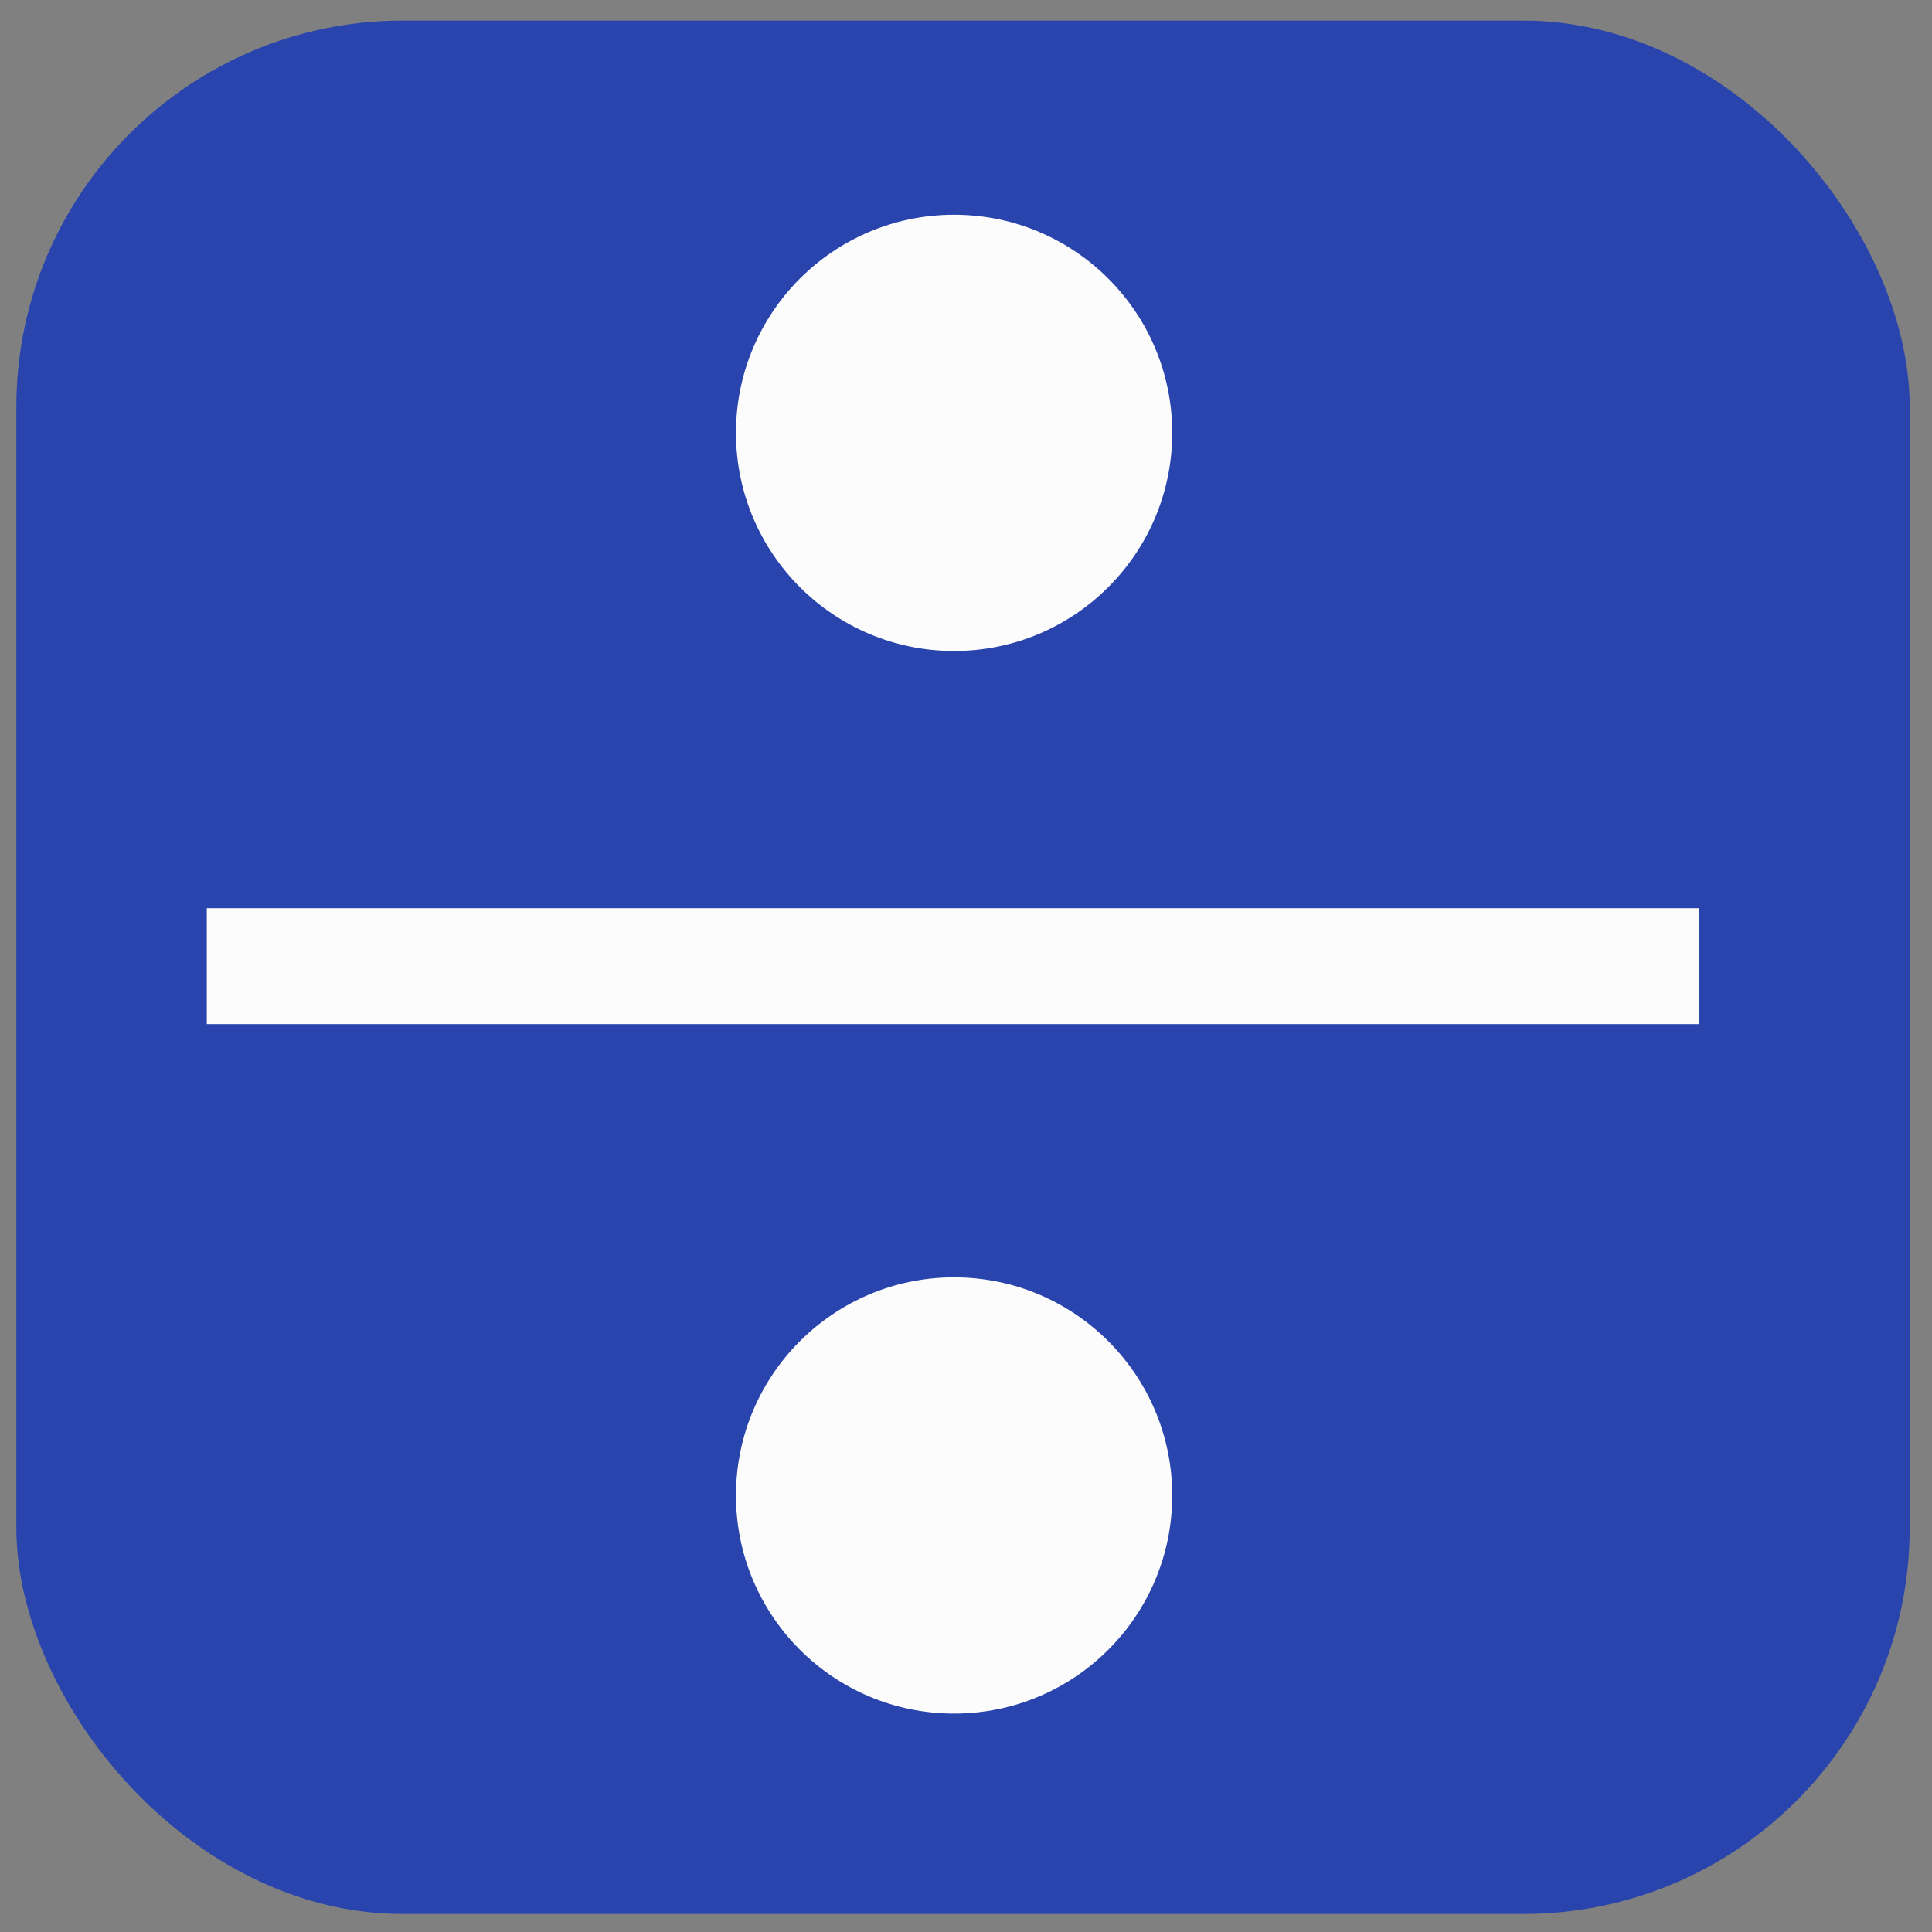
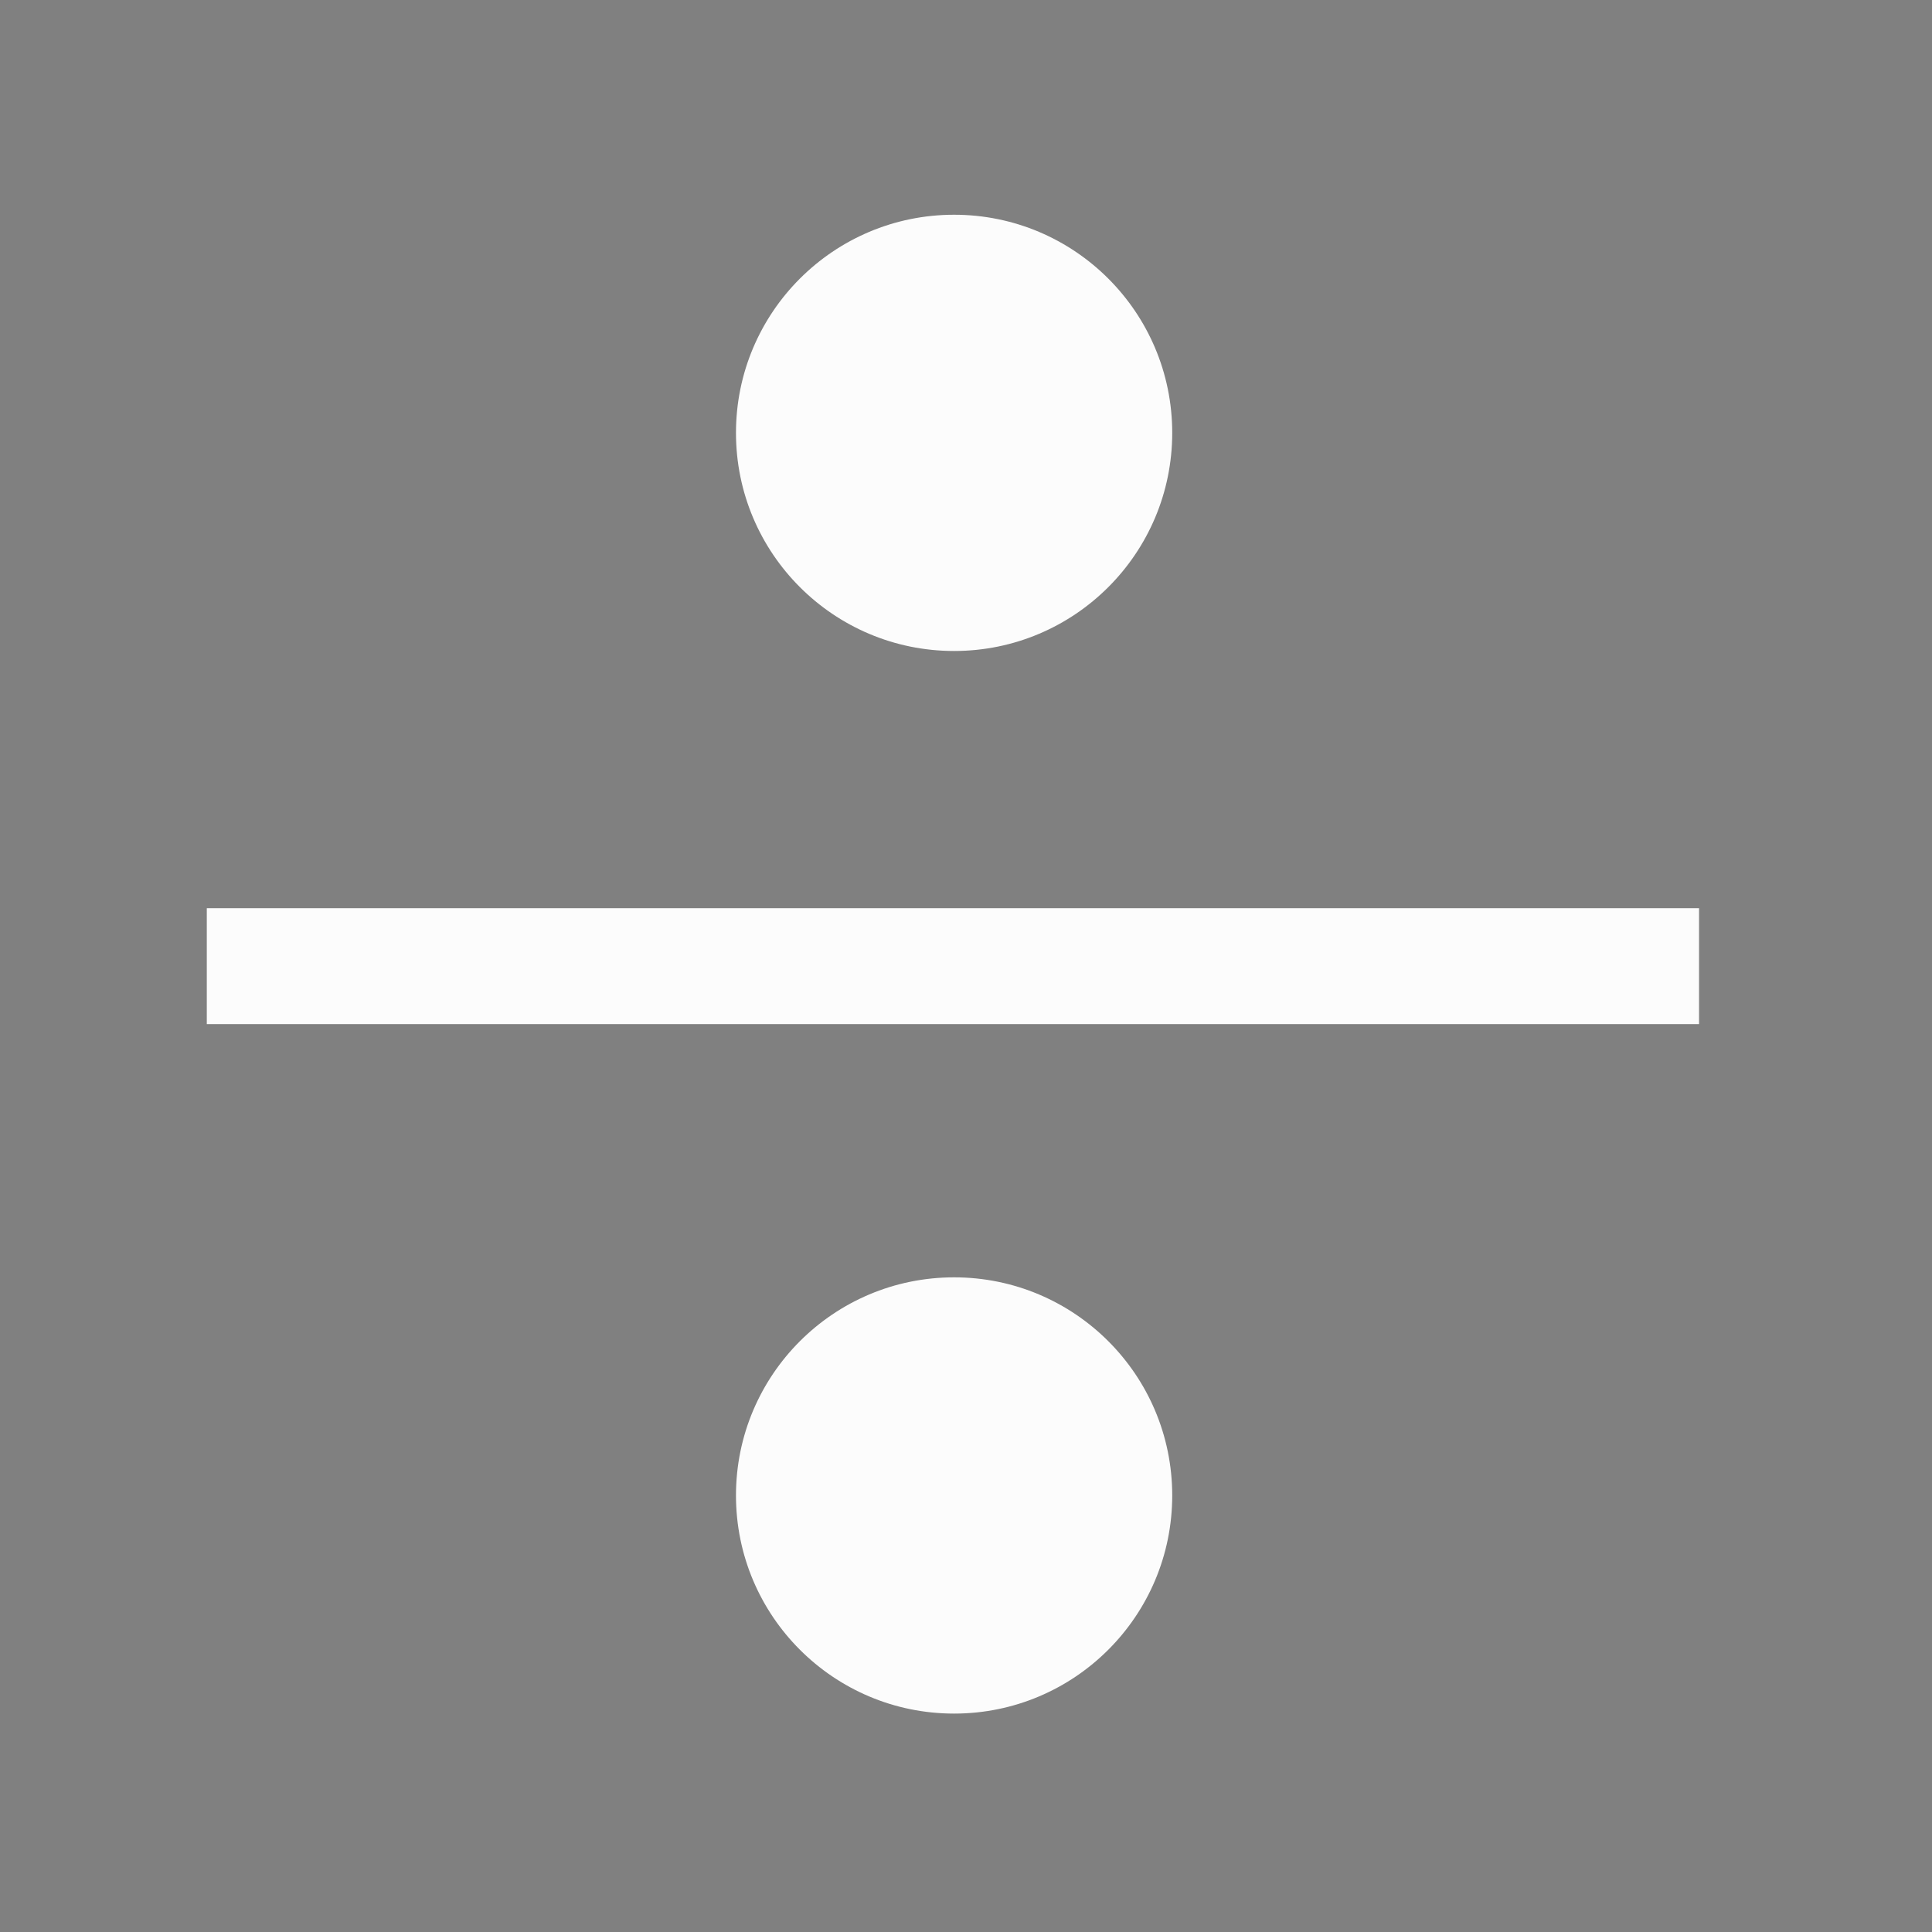
<svg xmlns="http://www.w3.org/2000/svg" viewBox="0 0 100 100" text-rendering="geometricPrecision" shape-rendering="geometricPrecision" fill="none" stroke="#fcfcfc">
  <rect x="0" y="0" width="100" height="100" fill="#808080" stroke="none" />
-   <rect fill="#2944ac" stroke="none" transform="translate(50.254, 50.936)translate(-49.408, -49.869)" rx="20" ry="20" width="98" height="98" />
  <path fill="none" stroke="#fcfcfc" stroke-width="6" transform="translate(10.704, 50.008)" d="M0,0L77.238,0" />
  <g transform="translate(52.128, 25.149)" data-px-repeater="source-id: _px_svg_2c8s10ig; copies: 2; anchor: 0, 0; translate: 0, 55; rotate: 0; skew: 0; scale: 100, 100">
    <ellipse id="_px_svg_2c8s10ig" fill="#fcfcfc" stroke="none" cx="-2.744" cy="-2.744" rx="11.29" ry="11.29" />
    <use href="#_px_svg_2c8s10ig" transform="matrix(1,0,0,1,0,55)" class="tpbl drg drg-chk-th" data-drg-tp="elClone" data-drg-id="cln:10:1" data-drg-v="10" data-drg-idx="1" />
  </g>
</svg>